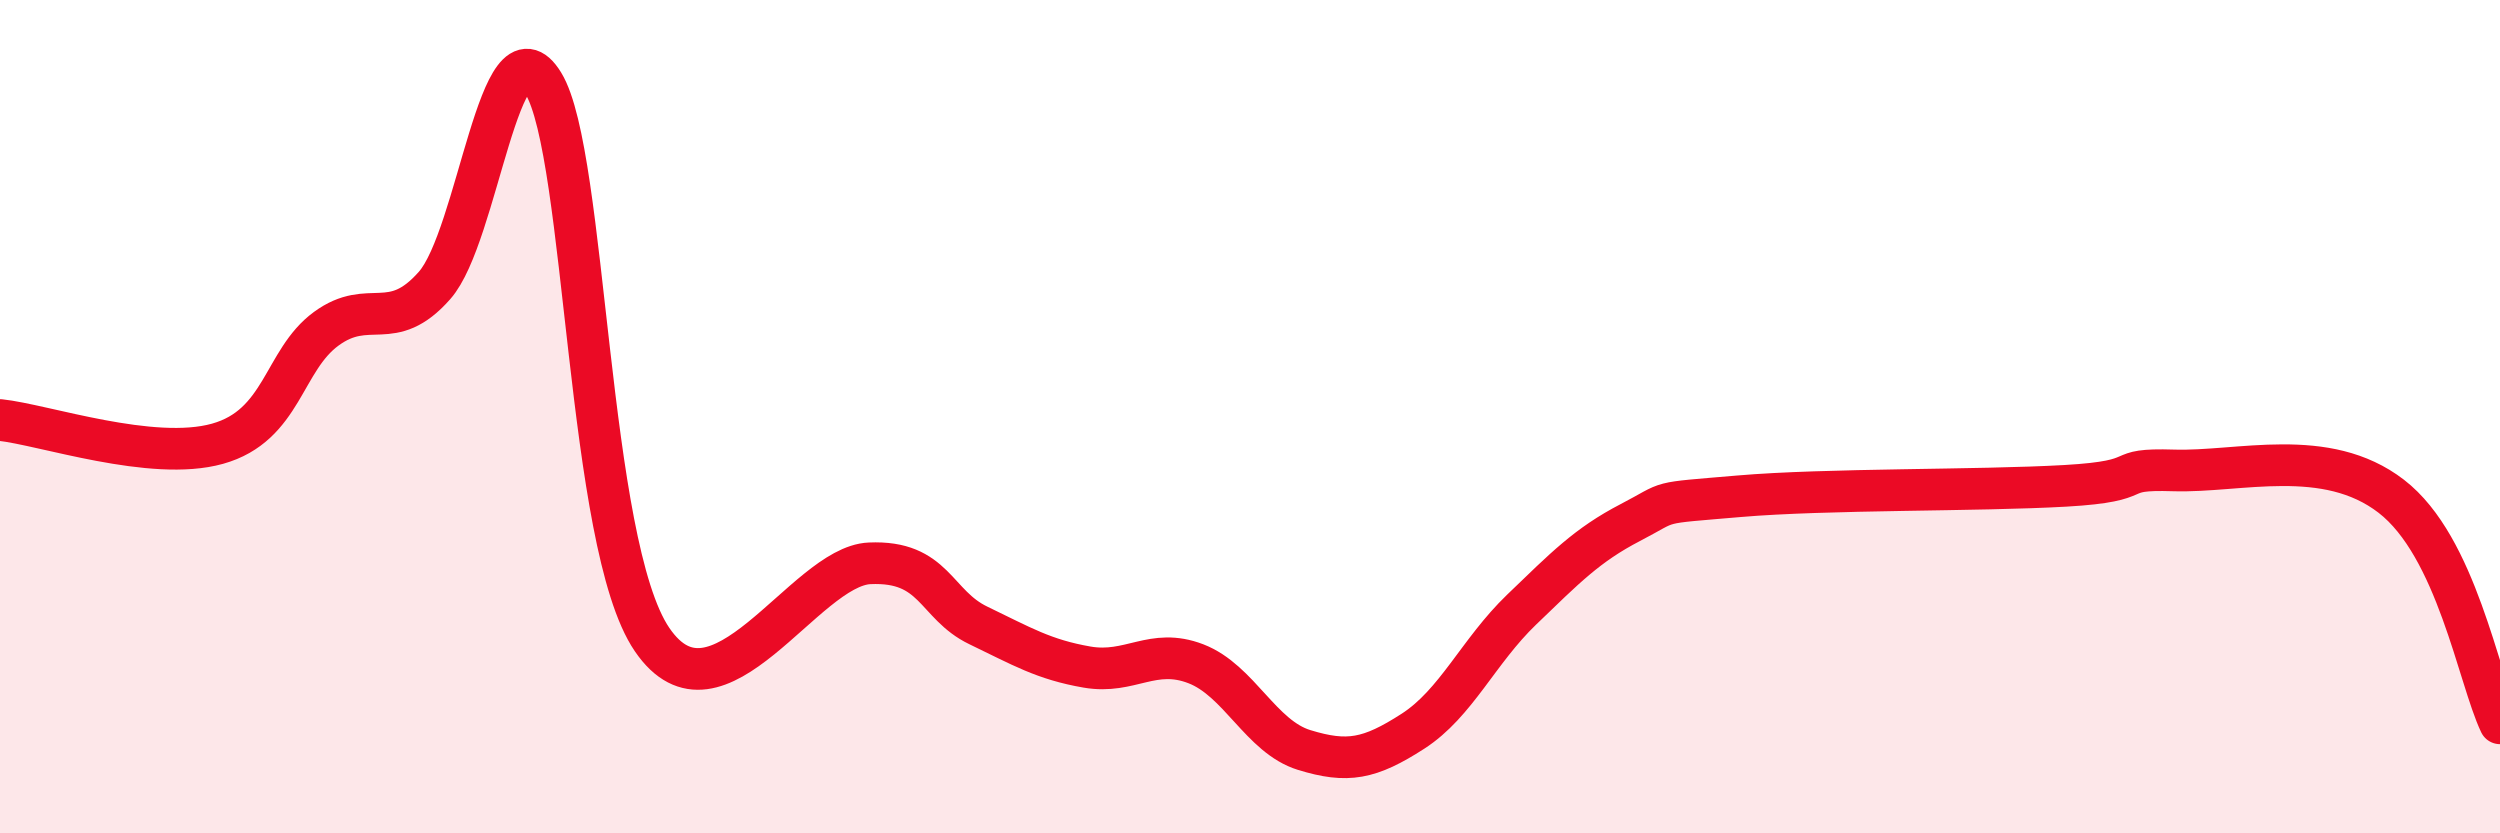
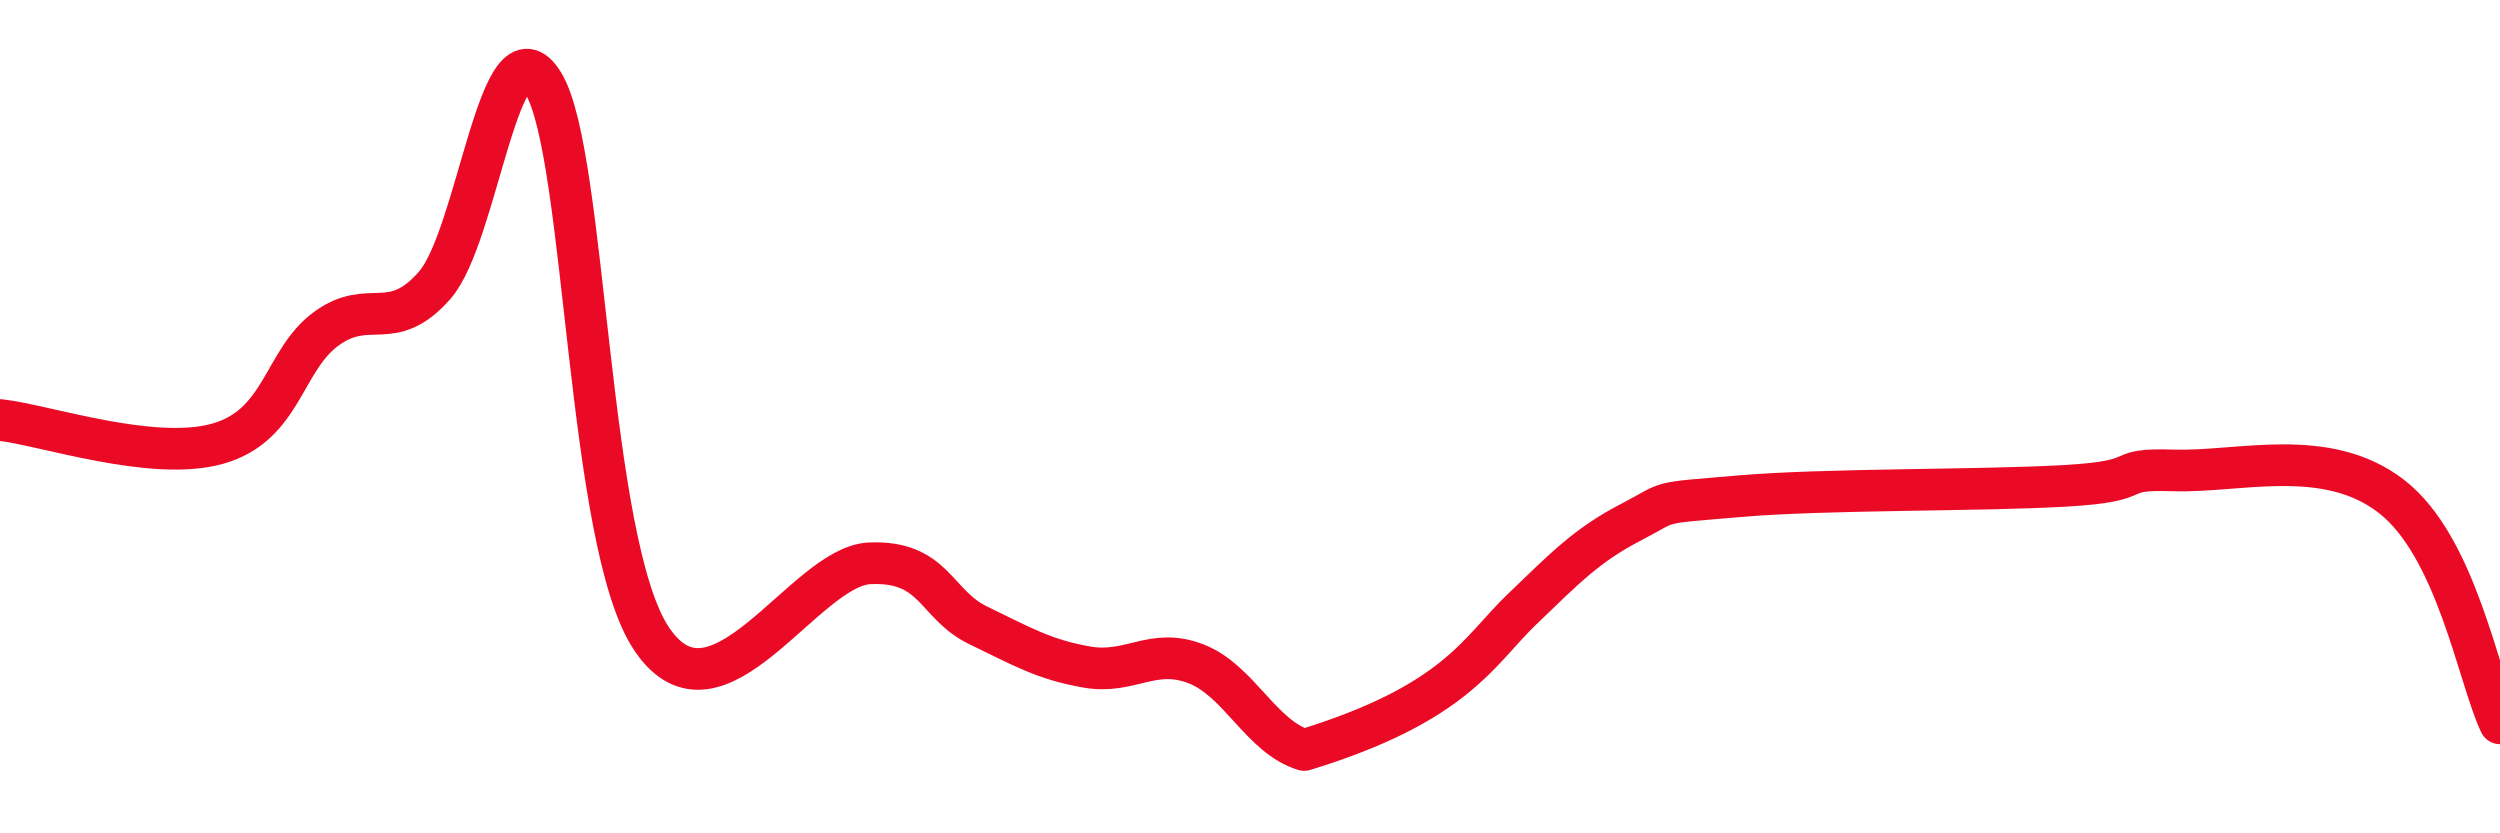
<svg xmlns="http://www.w3.org/2000/svg" width="60" height="20" viewBox="0 0 60 20">
-   <path d="M 0,10.08 C 1.04,10.19 3.65,11.09 5.22,10.65 C 6.79,10.21 6.79,8.65 7.83,7.89 C 8.87,7.13 9.39,8.03 10.43,6.85 C 11.47,5.67 12,0.3 13.04,2 C 14.08,3.7 14.08,13.05 15.65,15.35 C 17.22,17.65 19.3,13.59 20.87,13.52 C 22.44,13.45 22.44,14.51 23.48,15.01 C 24.52,15.51 25.05,15.83 26.09,16.01 C 27.13,16.19 27.66,15.53 28.7,15.93 C 29.74,16.33 30.26,17.68 31.3,18 C 32.34,18.32 32.87,18.22 33.91,17.55 C 34.95,16.88 35.48,15.63 36.52,14.63 C 37.56,13.63 38.09,13.08 39.13,12.54 C 40.17,12 39.65,12.09 41.74,11.91 C 43.83,11.73 47.48,11.78 49.57,11.66 C 51.66,11.54 50.61,11.24 52.17,11.29 C 53.73,11.34 55.82,10.7 57.39,11.91 C 58.96,13.12 59.48,16.27 60,17.36L60 20L0 20Z" fill="#EB0A25" opacity="0.1" stroke-linecap="round" stroke-linejoin="round" />
-   <path d="M 0,10.08 C 1.04,10.19 3.65,11.09 5.22,10.65 C 6.79,10.21 6.79,8.65 7.83,7.89 C 8.87,7.13 9.39,8.03 10.43,6.85 C 11.47,5.67 12,0.3 13.04,2 C 14.08,3.7 14.08,13.05 15.65,15.35 C 17.22,17.65 19.3,13.59 20.87,13.52 C 22.44,13.45 22.44,14.51 23.48,15.01 C 24.52,15.51 25.05,15.83 26.09,16.01 C 27.13,16.19 27.66,15.53 28.7,15.93 C 29.74,16.33 30.26,17.68 31.3,18 C 32.34,18.32 32.87,18.22 33.91,17.55 C 34.95,16.88 35.48,15.63 36.52,14.63 C 37.56,13.63 38.09,13.08 39.13,12.54 C 40.17,12 39.65,12.09 41.74,11.91 C 43.83,11.73 47.48,11.78 49.57,11.66 C 51.66,11.54 50.61,11.24 52.17,11.29 C 53.73,11.34 55.82,10.7 57.39,11.91 C 58.96,13.12 59.48,16.27 60,17.36" stroke="#EB0A25" stroke-width="1" fill="none" stroke-linecap="round" stroke-linejoin="round" />
+   <path d="M 0,10.08 C 1.04,10.19 3.65,11.09 5.22,10.65 C 6.79,10.21 6.79,8.65 7.83,7.89 C 8.87,7.13 9.39,8.03 10.43,6.85 C 11.47,5.67 12,0.3 13.04,2 C 14.08,3.7 14.08,13.05 15.65,15.35 C 17.22,17.65 19.3,13.59 20.87,13.52 C 22.44,13.45 22.44,14.51 23.48,15.01 C 24.52,15.51 25.05,15.83 26.09,16.01 C 27.13,16.19 27.66,15.53 28.7,15.93 C 29.74,16.33 30.26,17.68 31.3,18 C 34.95,16.88 35.48,15.63 36.52,14.63 C 37.56,13.63 38.09,13.08 39.13,12.54 C 40.17,12 39.65,12.09 41.74,11.91 C 43.83,11.73 47.48,11.78 49.57,11.66 C 51.66,11.54 50.61,11.24 52.17,11.29 C 53.73,11.34 55.82,10.7 57.39,11.91 C 58.96,13.12 59.48,16.27 60,17.36" stroke="#EB0A25" stroke-width="1" fill="none" stroke-linecap="round" stroke-linejoin="round" />
</svg>